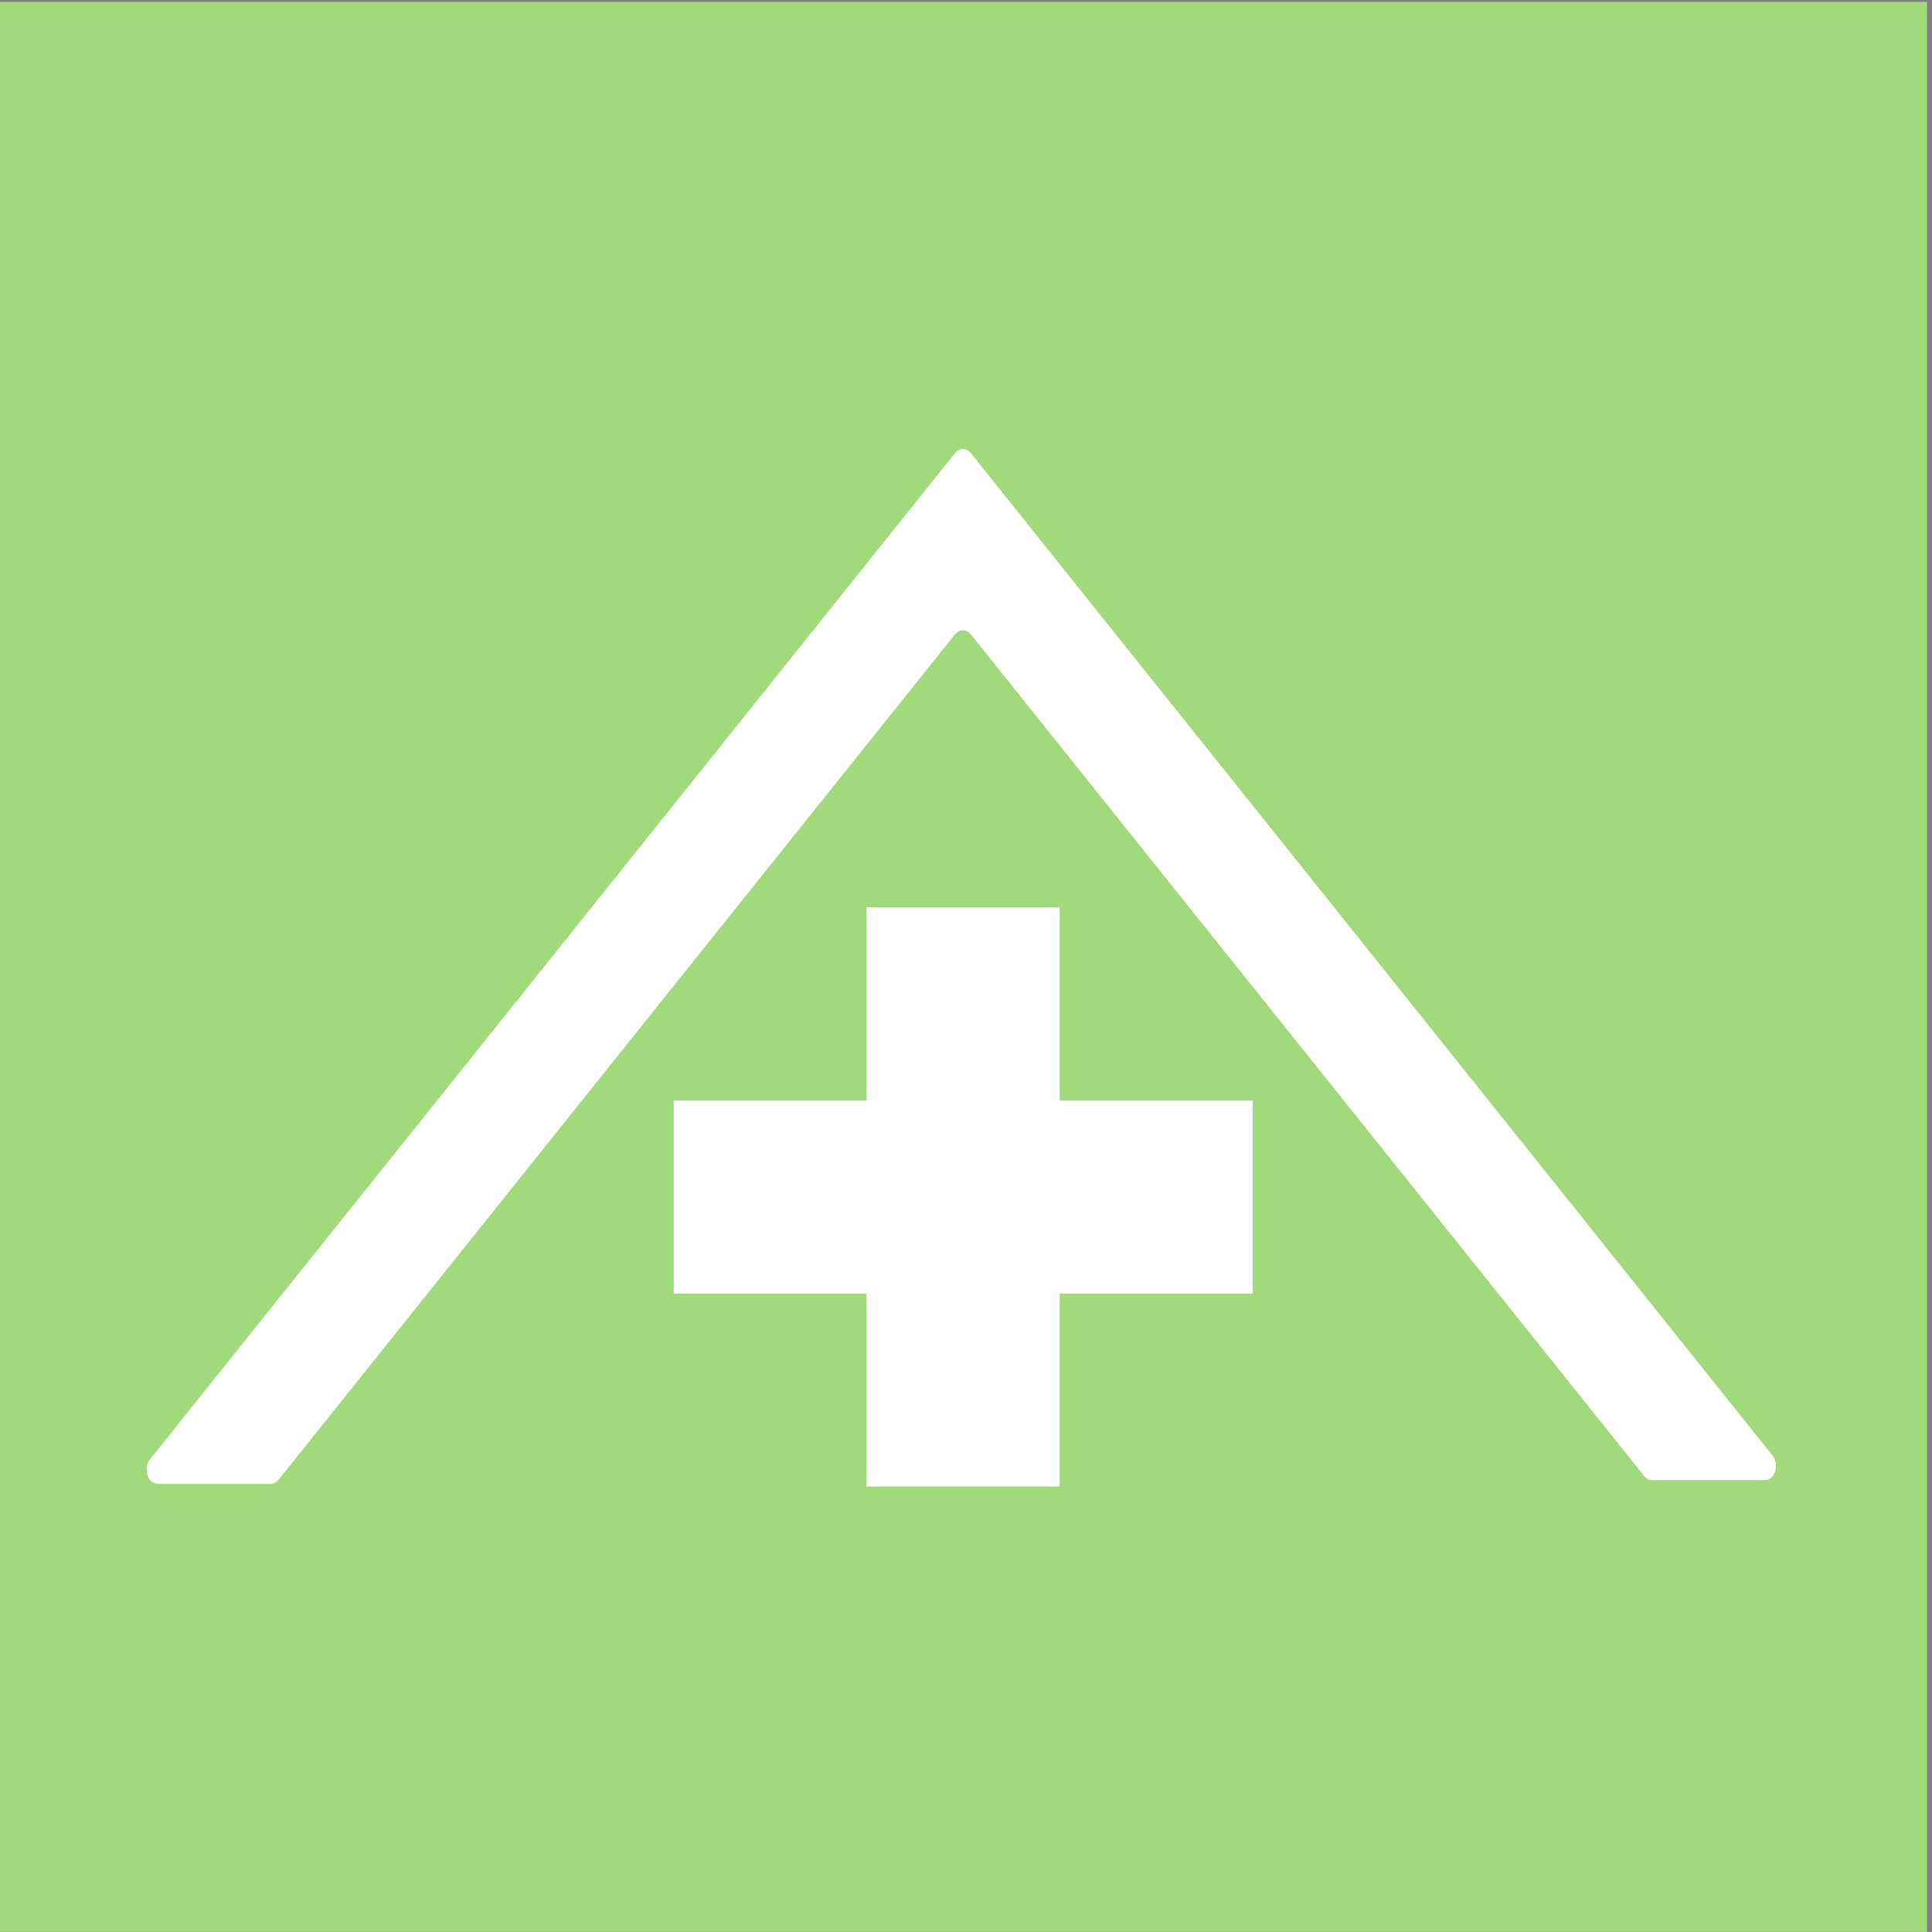
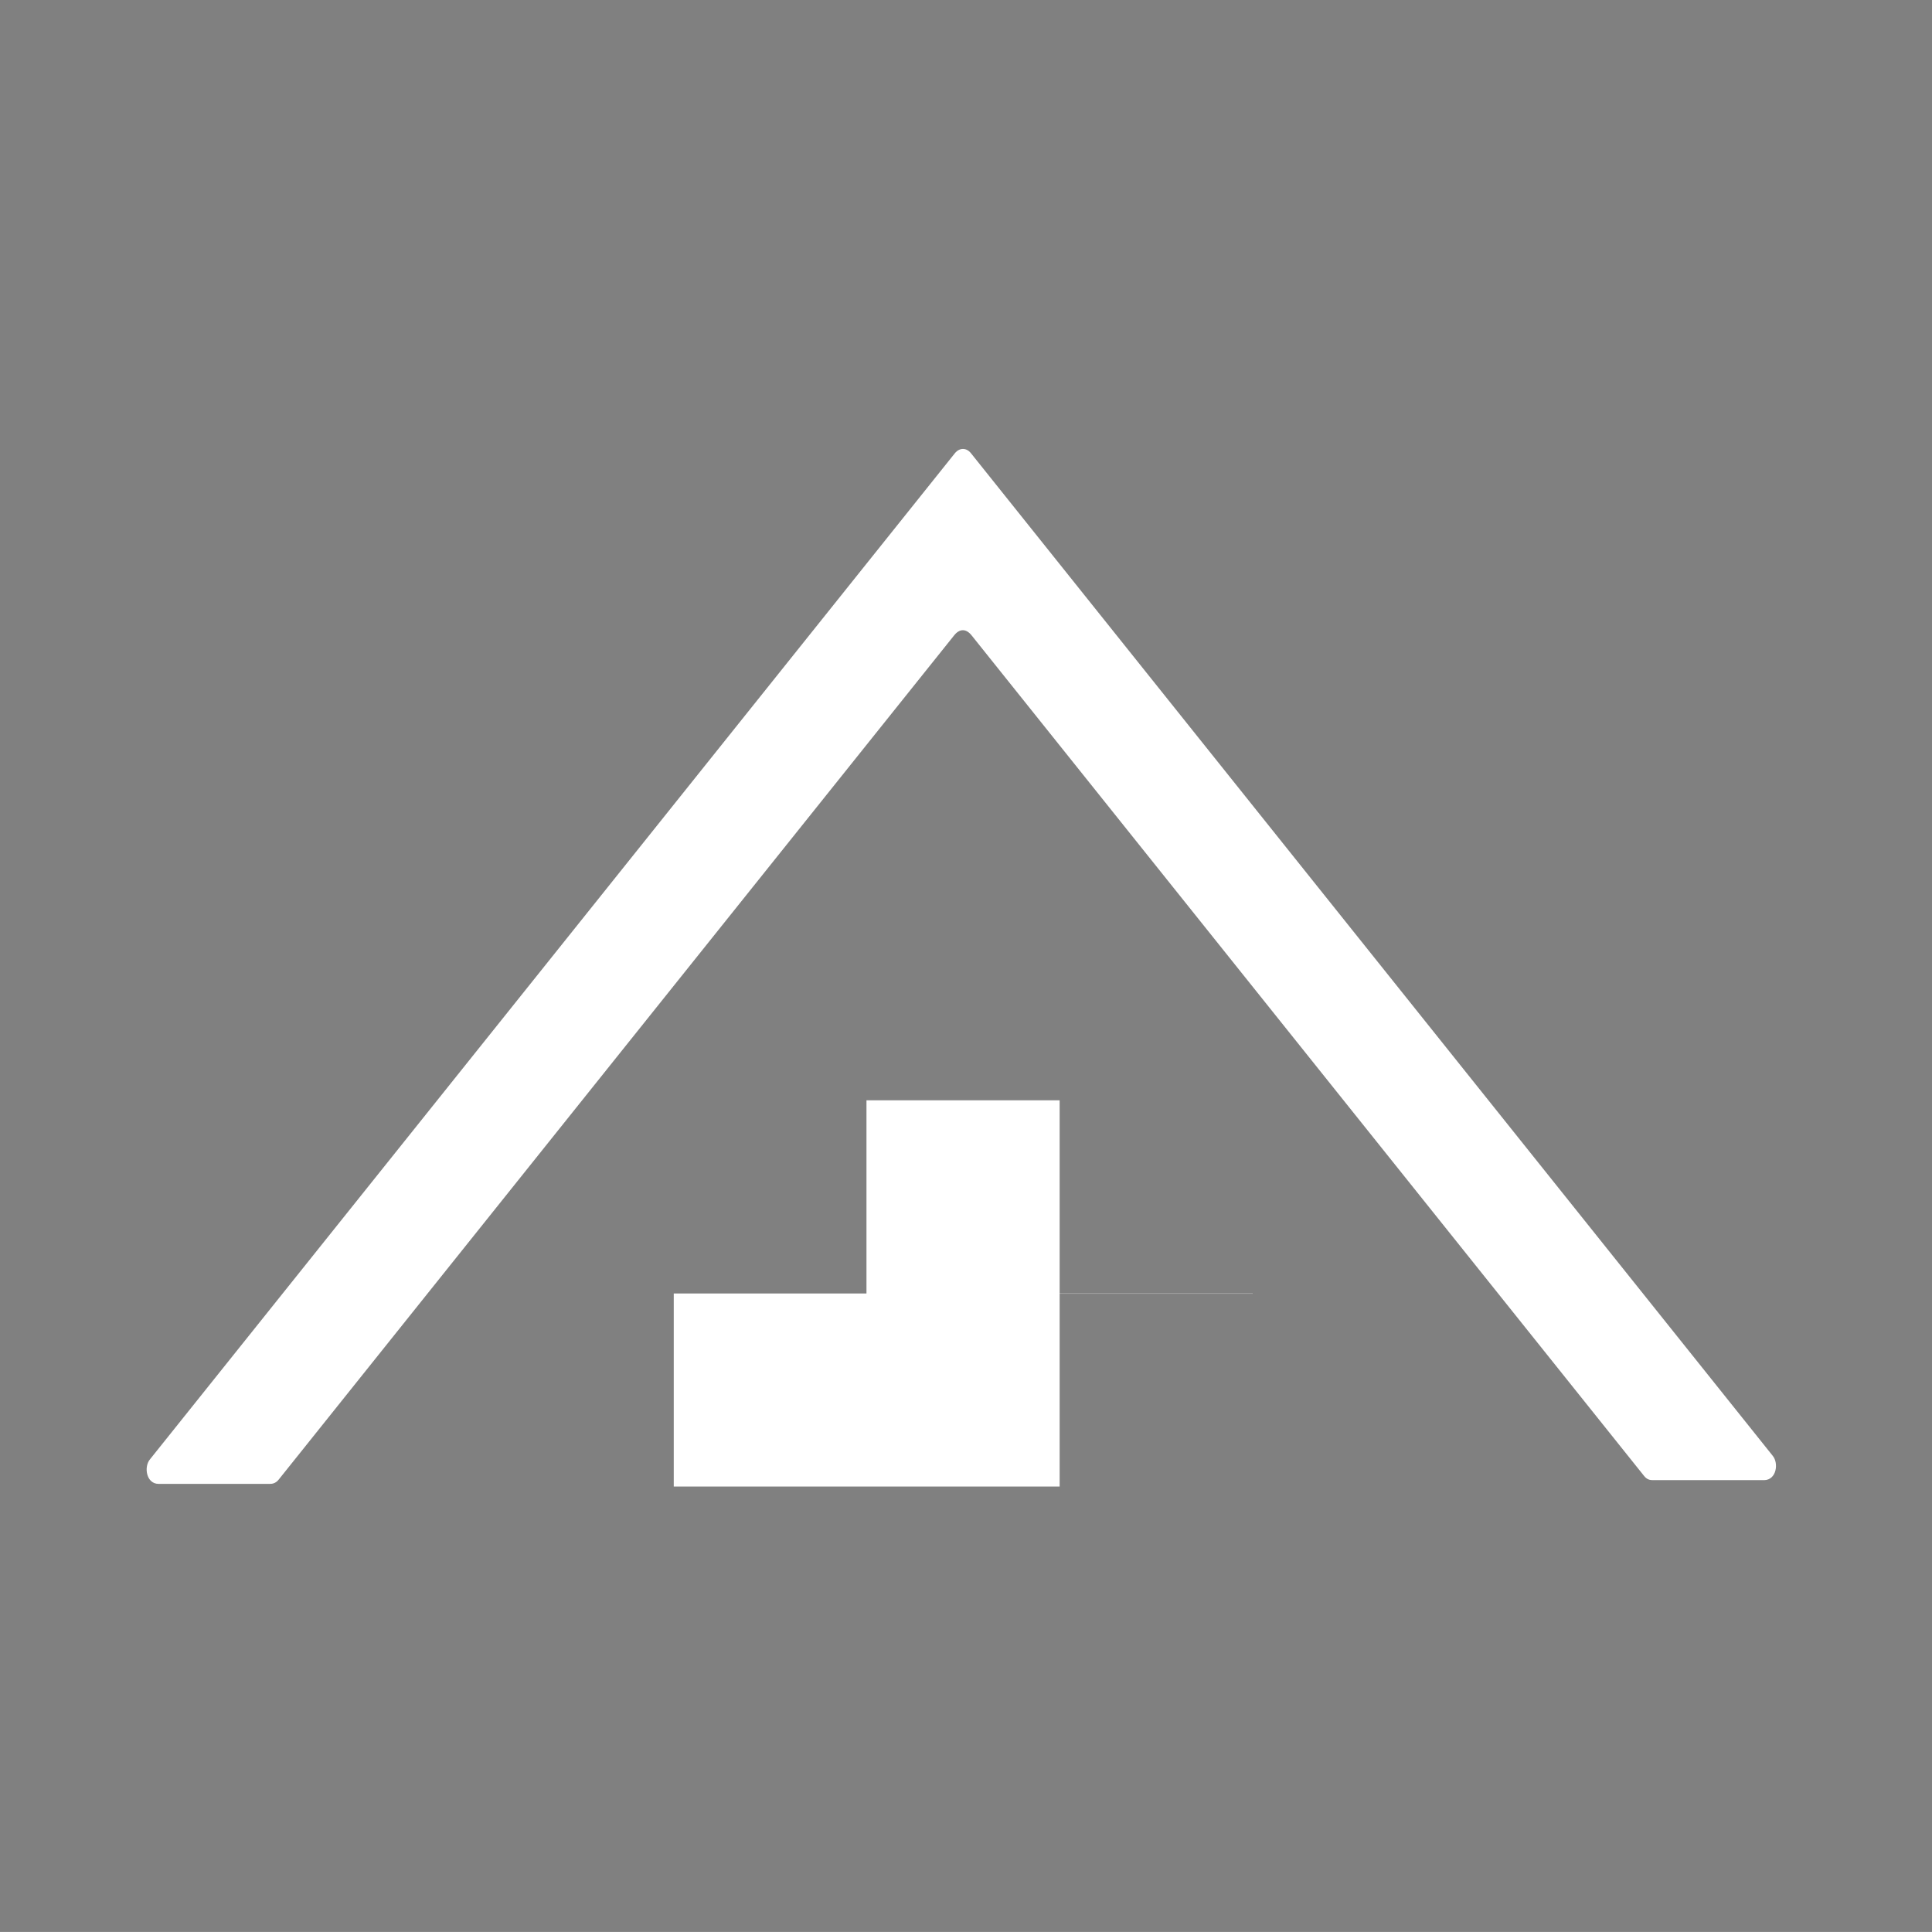
<svg xmlns="http://www.w3.org/2000/svg" xmlns:ns1="http://sodipodi.sourceforge.net/DTD/sodipodi-0.dtd" xmlns:ns2="http://www.inkscape.org/namespaces/inkscape" version="1.1" id="svg12302" width="84.484" height="84.482" viewBox="0 0 84.484 84.482" ns1:docname="Manual de Senalizacion para Aeropuertos Enero 2011.pdf">
  <rect x="0" y="0" width="84.484" height="84.482" fill="#808080" stroke="none" />
  <defs id="defs12306" />
  <ns1:namedview id="namedview12304" pagecolor="#ffffff" bordercolor="#000000" borderopacity="0.25" ns2:showpageshadow="2" ns2:pageopacity="0.0" ns2:pagecheckerboard="0" ns2:deskcolor="#d1d1d1" showgrid="false" />
  <g id="g12308" ns2:groupmode="layer" ns2:label="Manual de Senalizacion para Aeropuertos Enero 20112" transform="matrix(1.333,0,0,-1.333,-784.662,341.255)">
    <path d="m 142.461,519.634 h 506.173 M 141.044,33.904 h 508.09" style="fill:none;stroke:#2a2a2b;stroke-width:0.216;stroke-linecap:butt;stroke-linejoin:miter;stroke-miterlimit:10;stroke-dasharray:none;stroke-opacity:1" id="path12314" />
-     <path d="m 588.496,255.942 h 63.363 v -63.362 h -63.363 z" style="fill:#a1da7a;fill-opacity:1;fill-rule:nonzero;stroke:none" id="path12496" />
-     <path d="m 629.74,213.566 h -6.335 v -6.326 h -6.337 v 6.326 h -6.322 v 6.333 h 6.322 v 6.337 h 6.337 v -6.337 h 6.335 z" style="fill:#ffffff;fill-opacity:1;fill-rule:nonzero;stroke:none" id="path12498" />
+     <path d="m 629.74,213.566 h -6.335 v -6.326 h -6.337 h -6.322 v 6.333 h 6.322 v 6.337 h 6.337 v -6.337 h 6.335 z" style="fill:#ffffff;fill-opacity:1;fill-rule:nonzero;stroke:none" id="path12498" />
    <path d="m 646.792,208.255 c -0.029,0.035 -26.23,32.8 -26.308,32.897 -0.124,0.152 -0.352,0.188 -0.517,-0.016 -0.111,-0.137 -26.364,-32.96 -26.403,-33.003 -0.209,-0.249 -0.121,-0.804 0.281,-0.806 0.441,-0.002 3.407,0 3.654,0 0.074,0 0.189,0.015 0.289,0.143 0.081,0.106 22.067,27.58 22.155,27.691 0.17,0.215 0.384,0.239 0.575,0 0.093,-0.115 21.986,-27.483 22.055,-27.568 0.101,-0.132 0.212,-0.143 0.288,-0.143 0.249,0 3.213,-0.002 3.654,0 0.405,0.002 0.489,0.559 0.277,0.805" style="fill:#ffffff;fill-opacity:1;fill-rule:nonzero;stroke:none" id="path12500" />
  </g>
</svg>